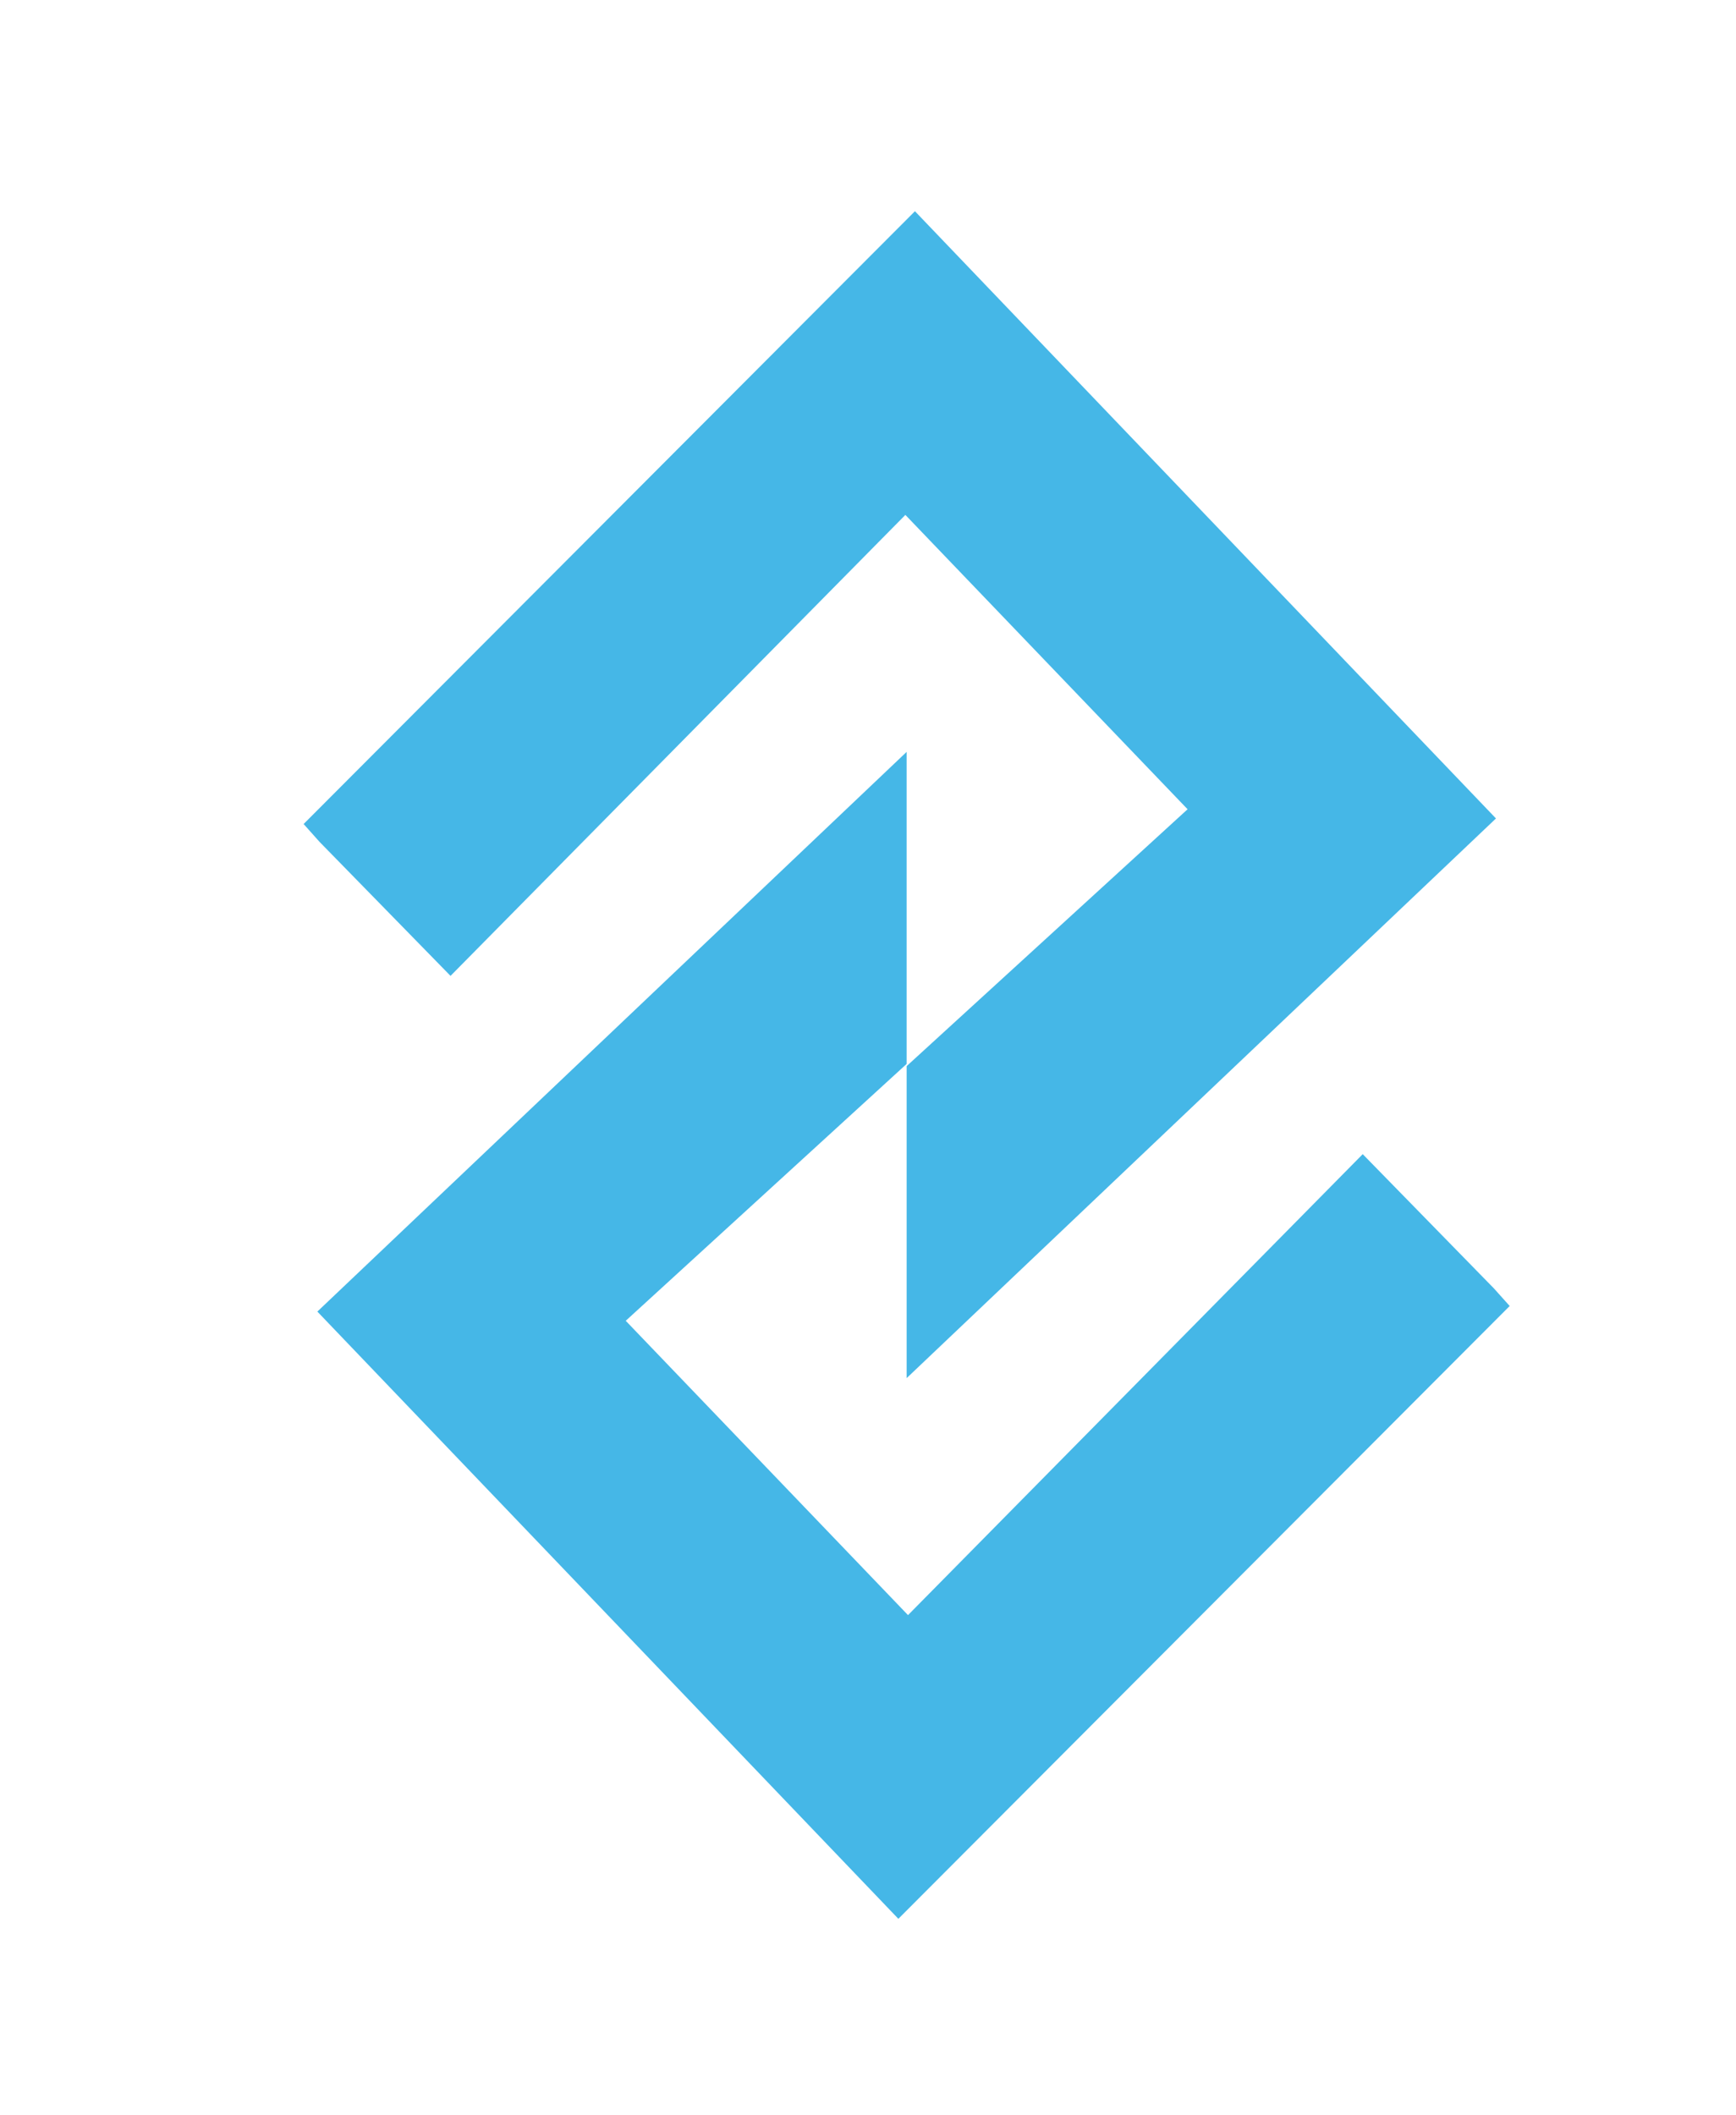
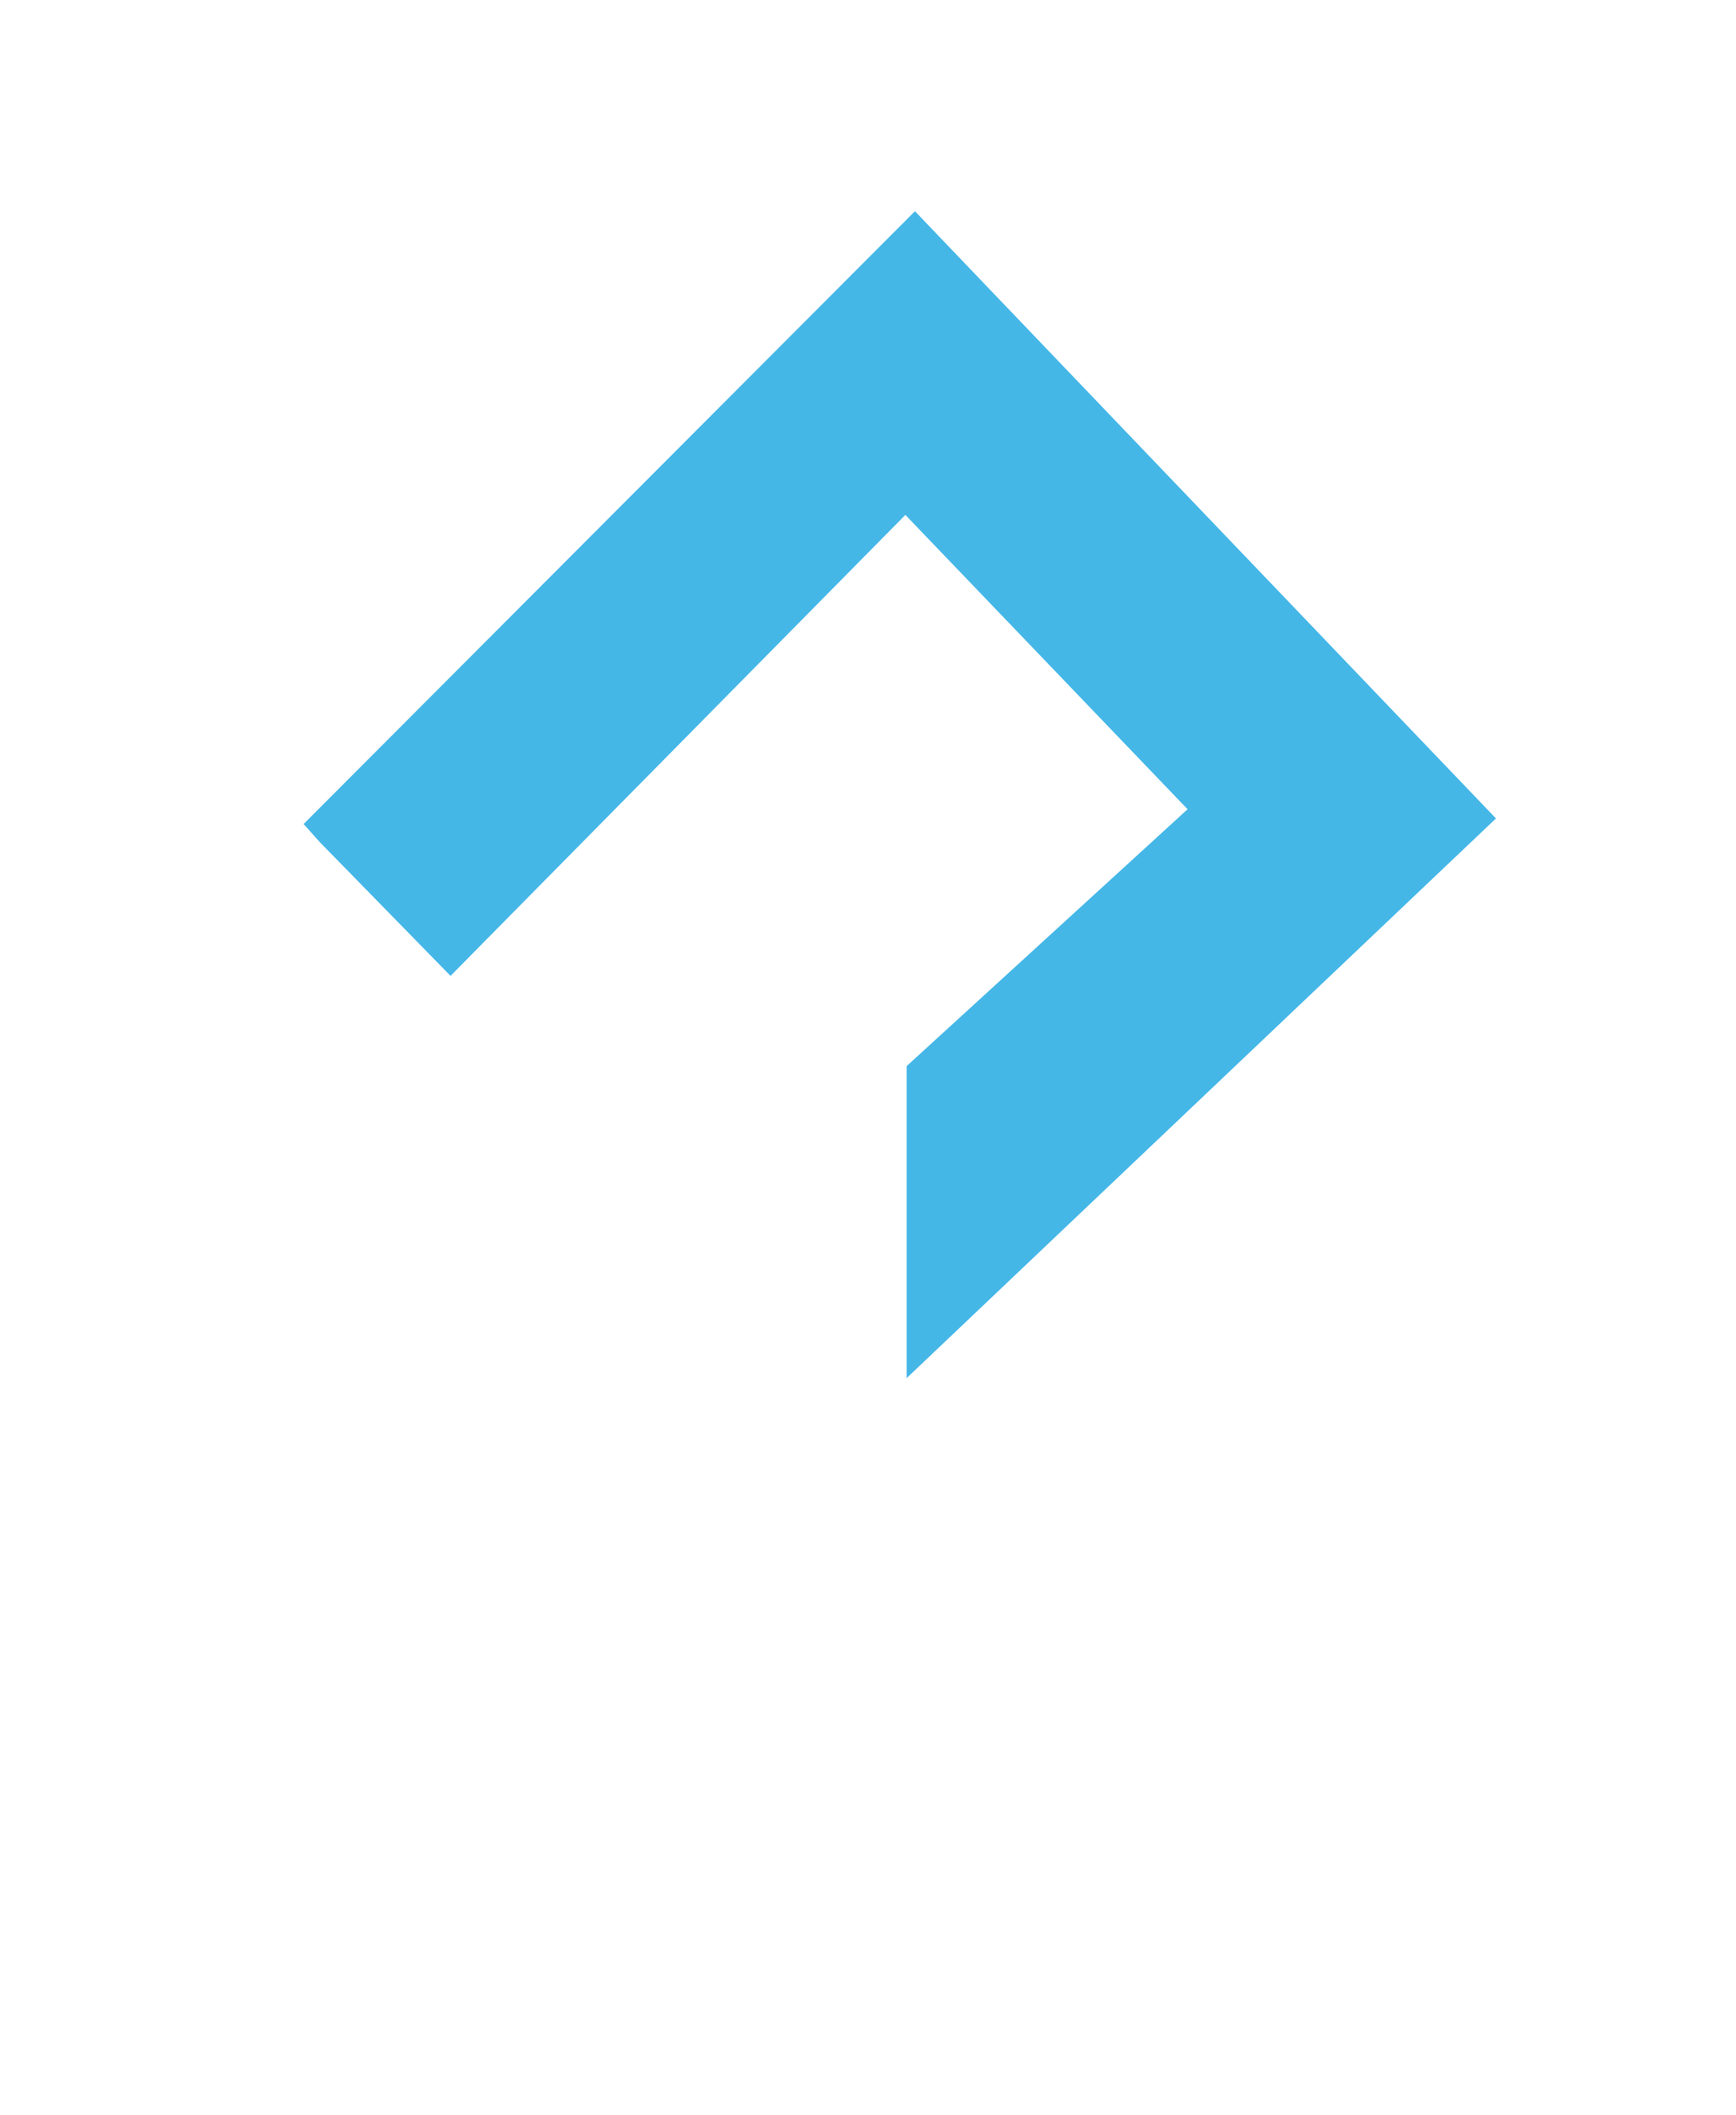
<svg xmlns="http://www.w3.org/2000/svg" version="1.1" id="Capa_1" x="0px" y="0px" width="92.632px" height="112.82px" viewBox="0 0 92.632 112.82" enable-background="new 0 0 92.632 112.82" xml:space="preserve">
  <g>
    <polyline fill="#45B7E7" points="16.201,43.958 48.821,11.268 79.824,43.661 48.378,73.517 48.378,56.872 63.369,43.17    48.31,27.468 24.04,52.059 17.047,44.906  " />
-     <polyline fill="#45B7E7" points="80.556,69.669 47.936,102.36 16.934,69.967 48.378,40.11 48.378,56.756 33.389,70.458    48.451,86.159 72.714,61.569 79.708,68.724  " />
  </g>
</svg>